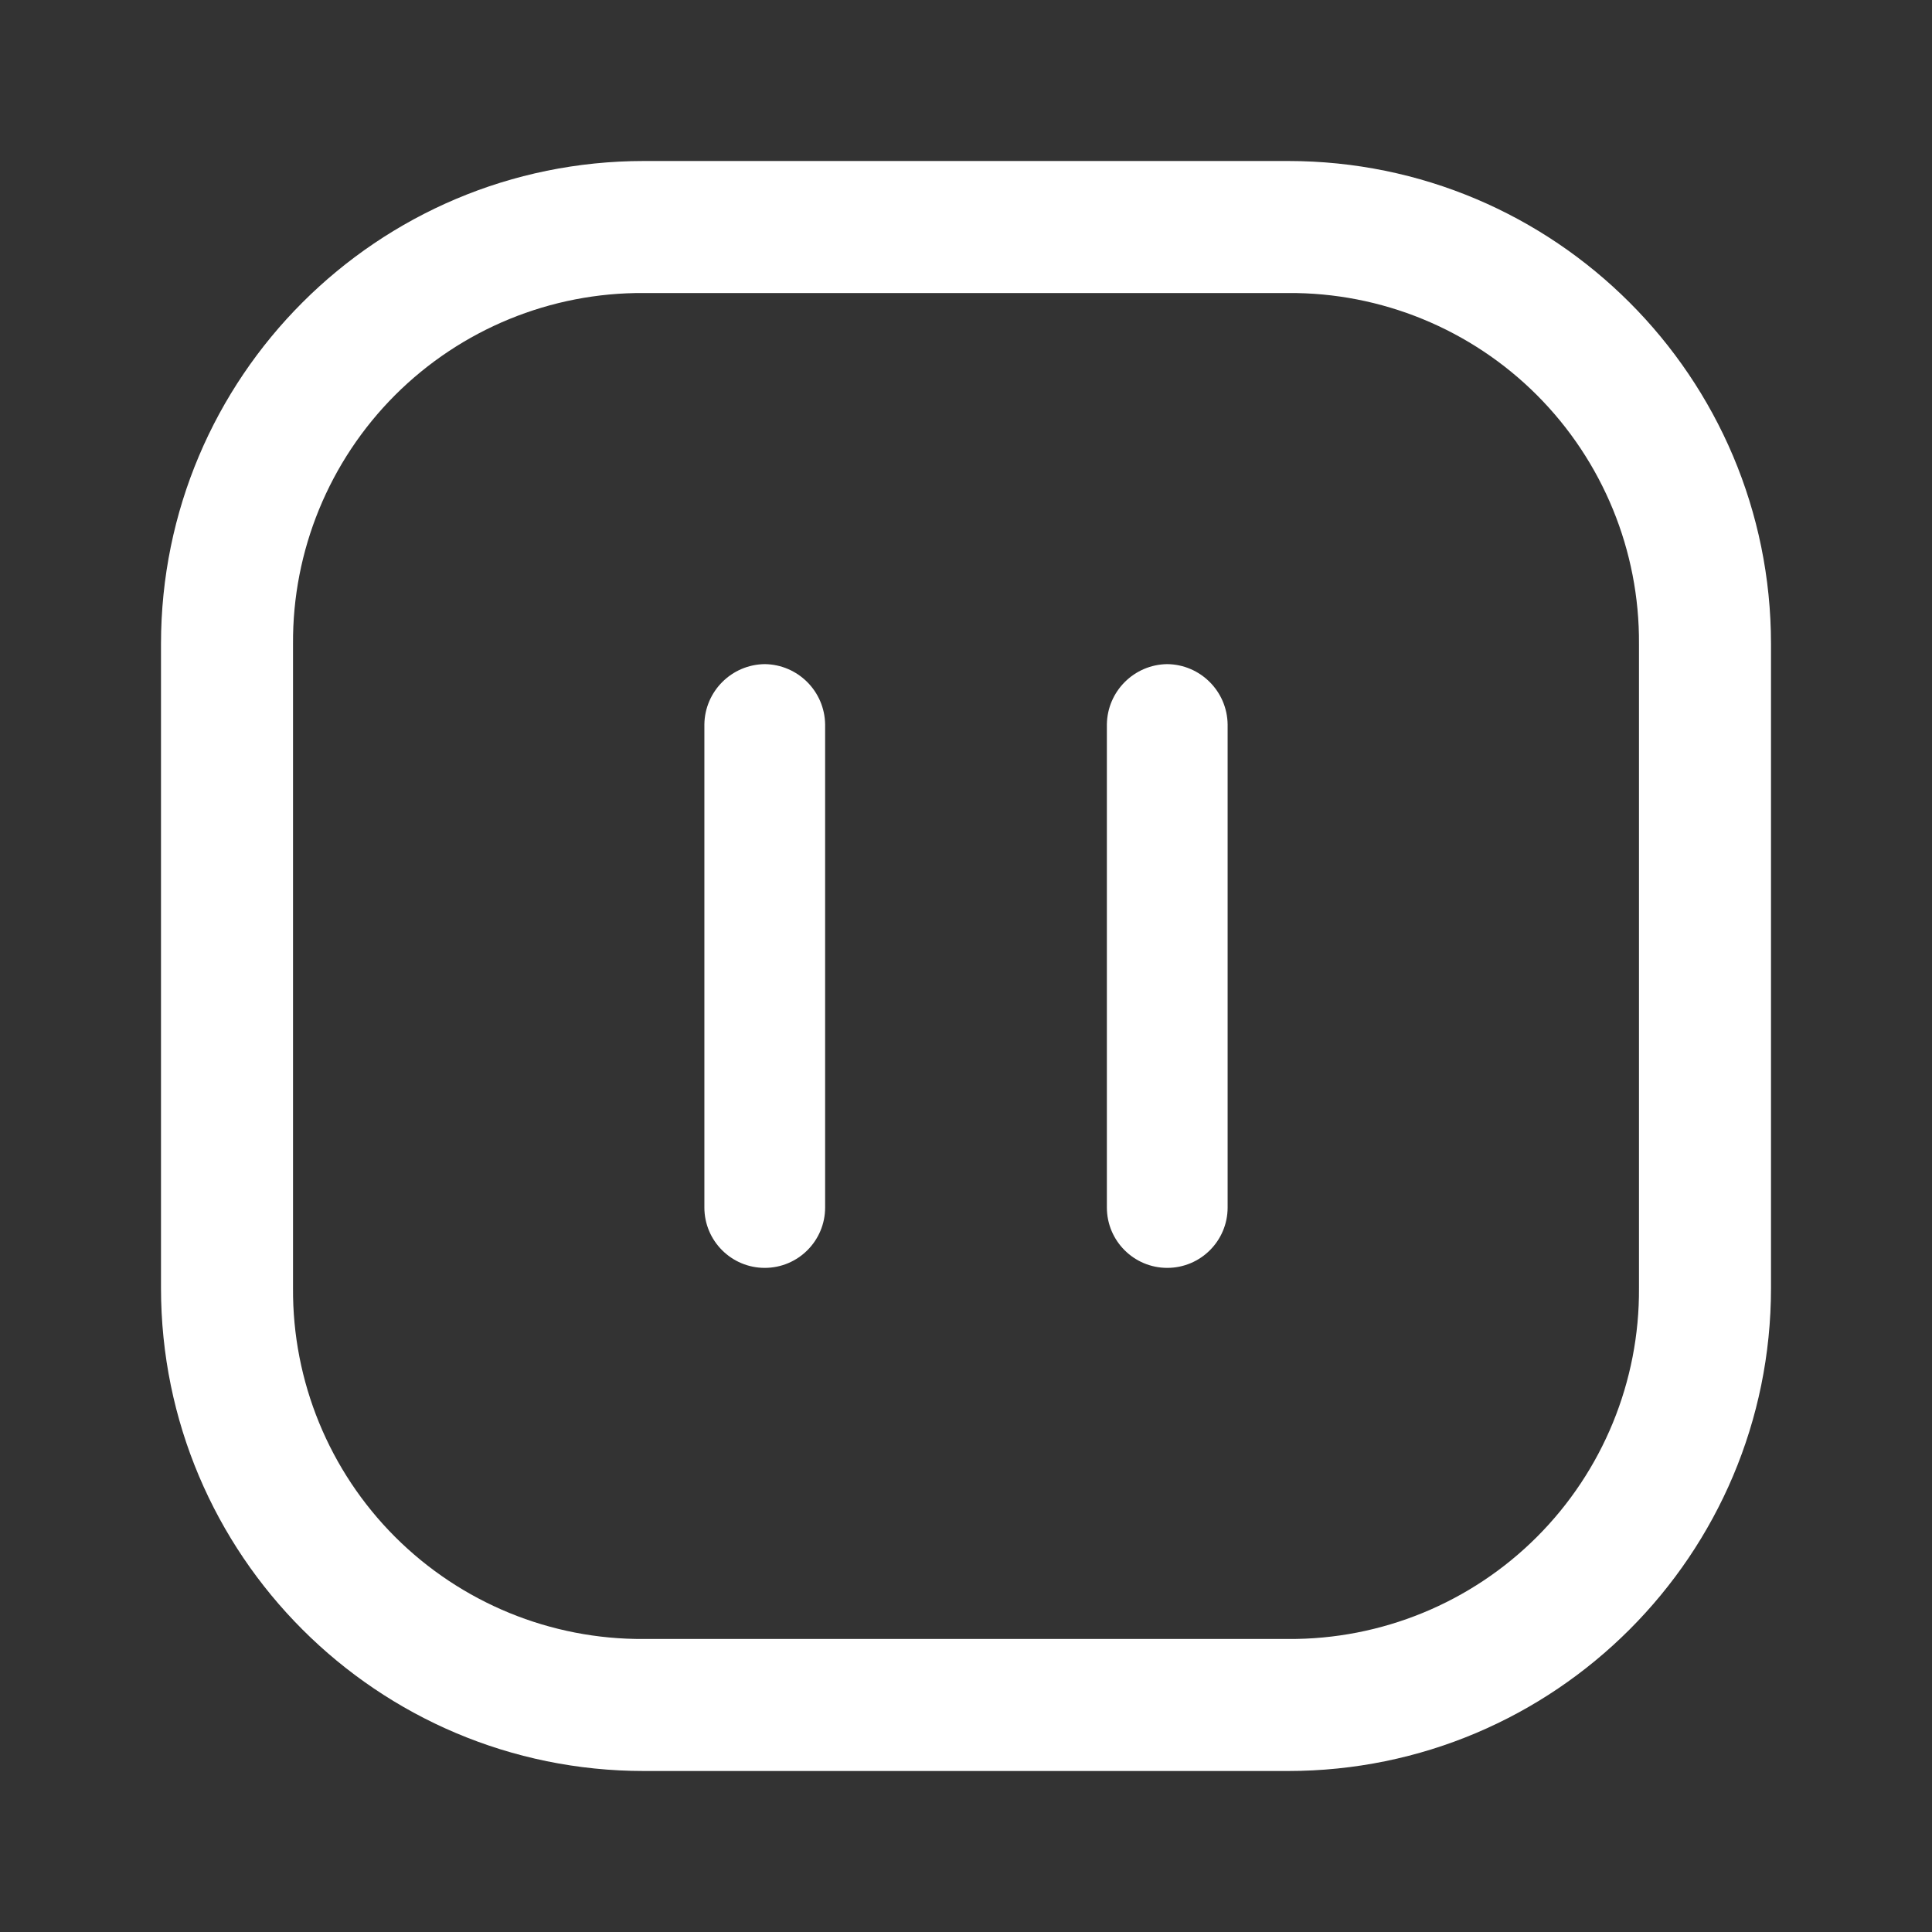
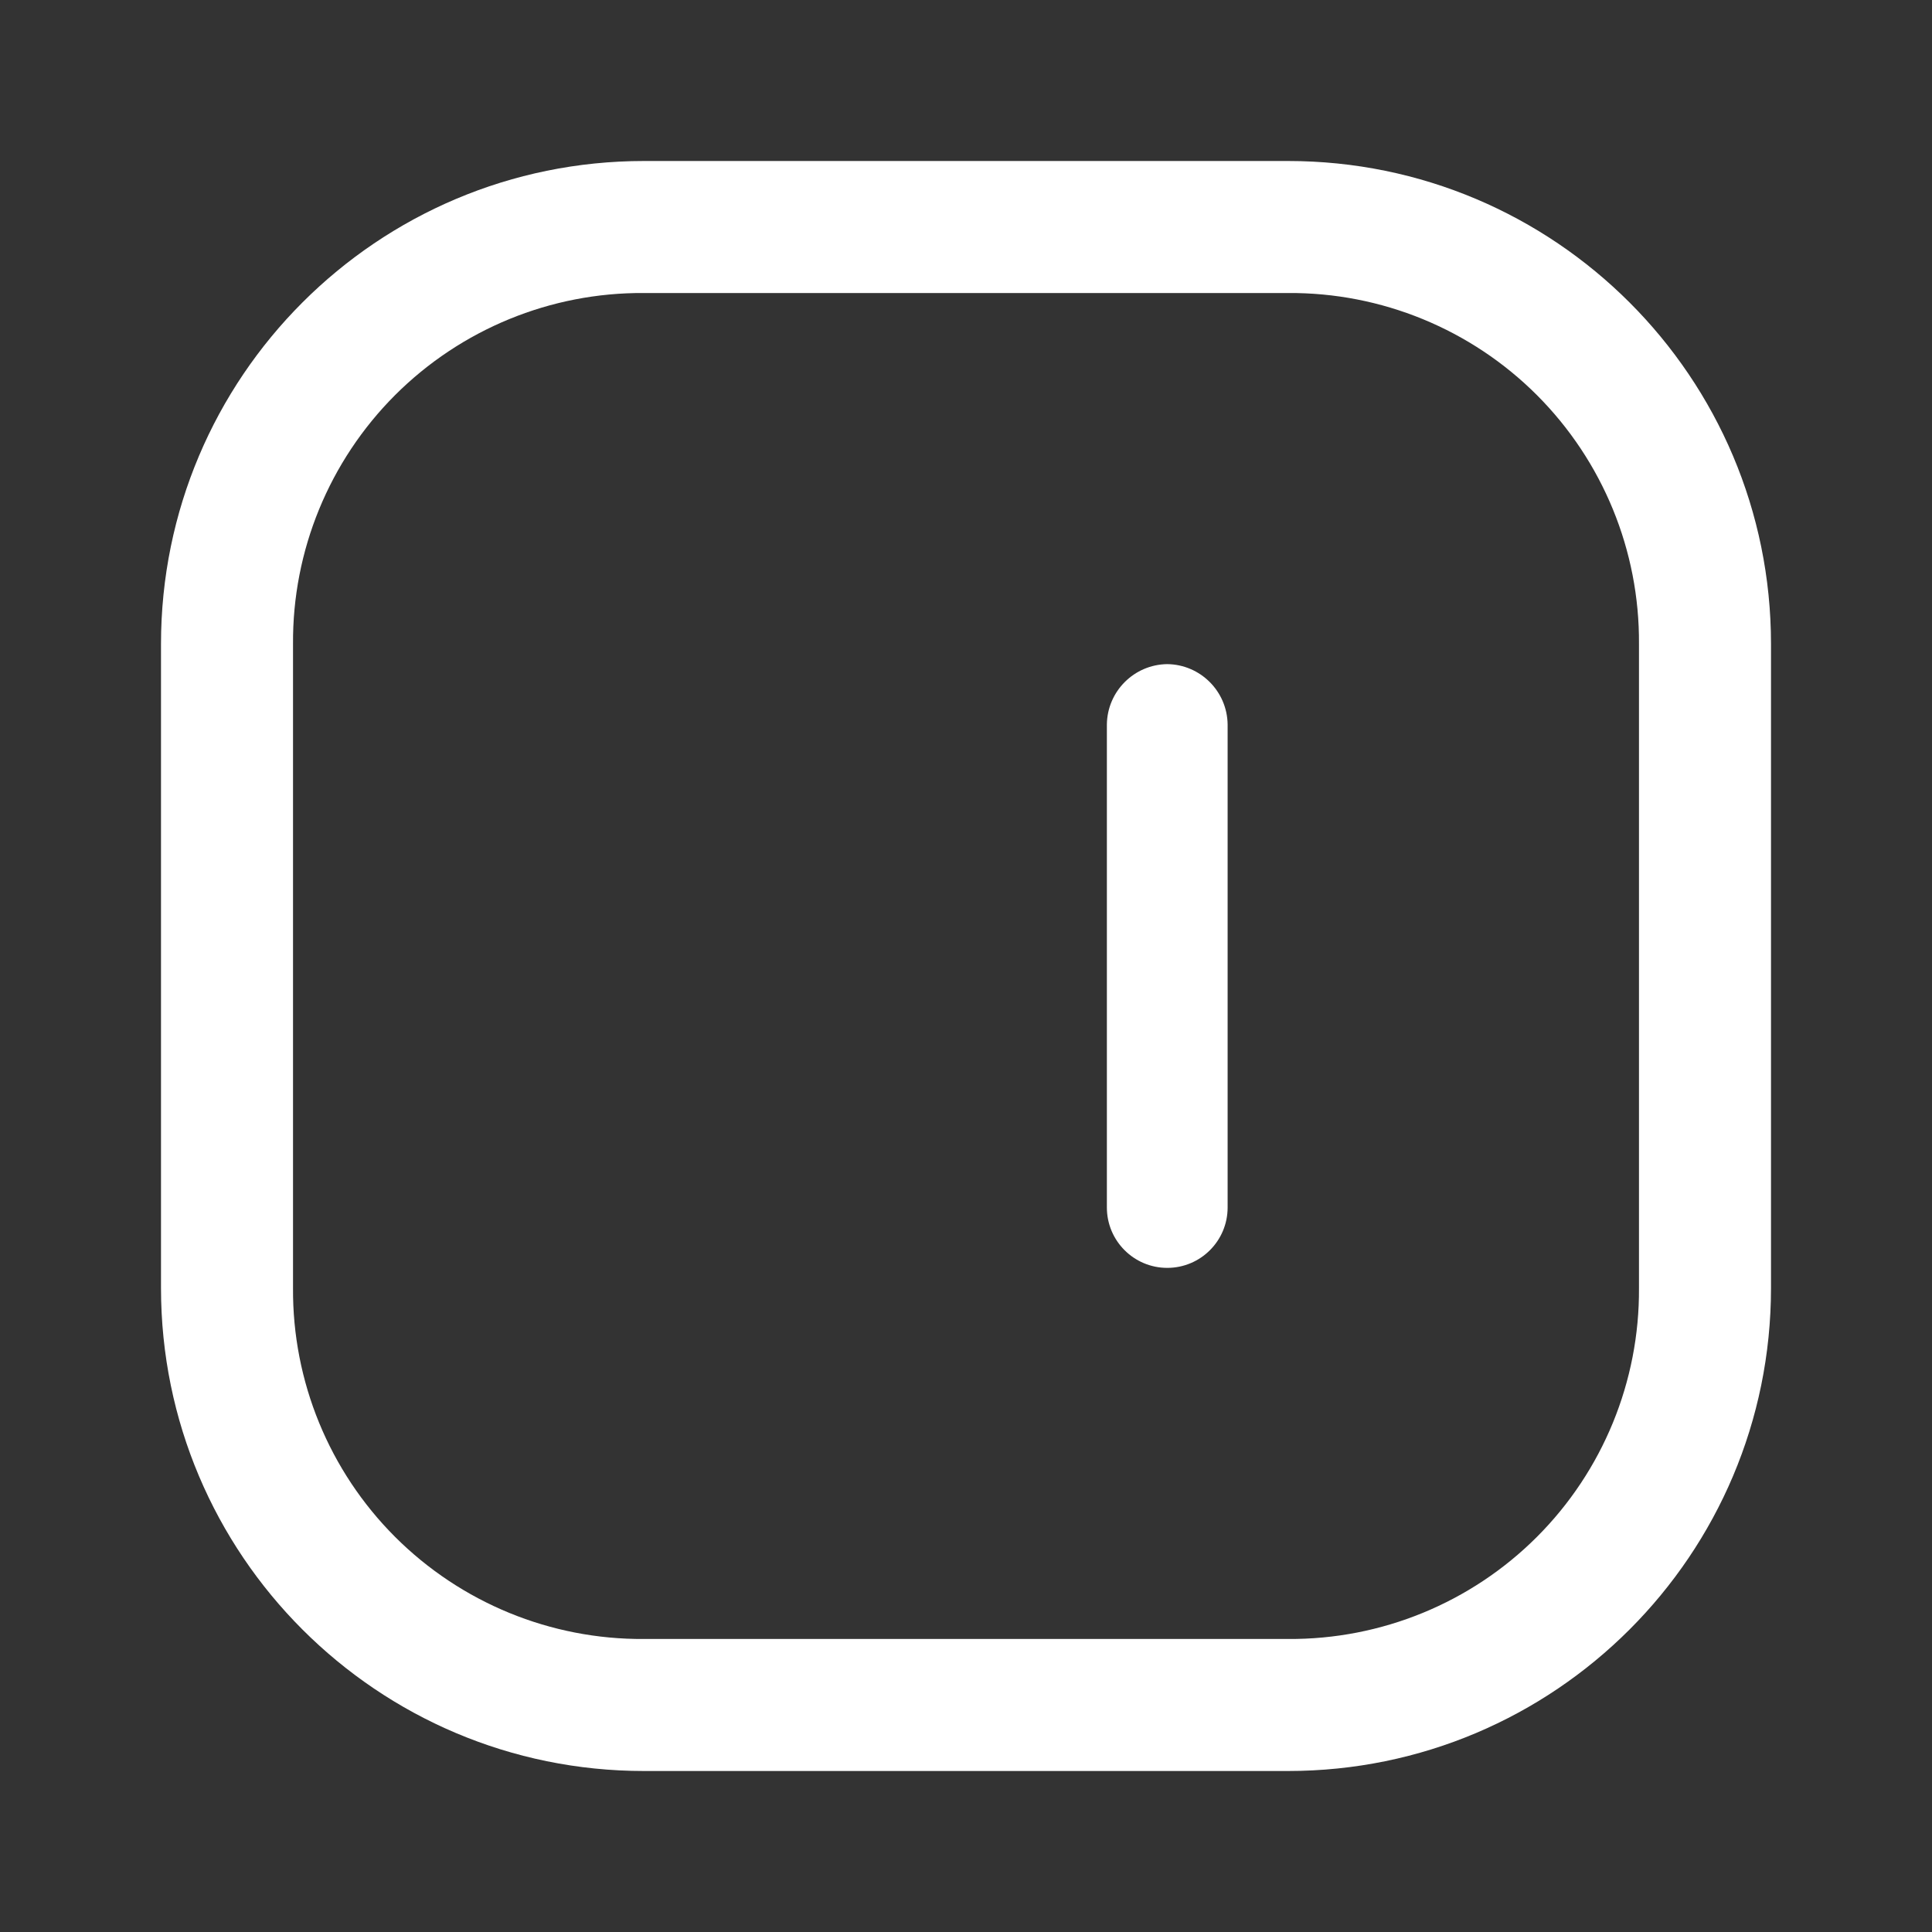
<svg xmlns="http://www.w3.org/2000/svg" width="24" height="24" viewBox="0 0 24 24" fill="none">
  <rect x="0" y="0" width="24" height="24" fill="#333333" stroke="none" />
-   <path d="M9.5 8.25C9.088 8.255 8.755 8.588 8.75 9V15C8.75 15.414 9.086 15.75 9.5 15.75C9.914 15.75 10.25 15.414 10.25 15V9C10.245 8.588 9.912 8.255 9.5 8.25Z" fill="white" />
  <path d="M14.5 8.25C14.088 8.255 13.755 8.588 13.75 9V15C13.75 15.414 14.086 15.75 14.5 15.75C14.914 15.75 15.25 15.414 15.25 15V9C15.245 8.588 14.912 8.255 14.5 8.25Z" fill="white" />
  <path fill-rule="evenodd" clip-rule="evenodd" d="M8 2H16C19.314 2 22 4.686 22 8V16C22 19.314 19.314 22 16 22H8C4.686 22 2 19.314 2 16V8C2 4.686 4.686 2 8 2ZM19.092 19.092C19.911 18.273 20.368 17.159 20.36 16V8C20.368 6.841 19.911 5.728 19.092 4.908C18.273 4.089 17.159 3.632 16 3.64H8C6.841 3.632 5.728 4.089 4.908 4.908C4.089 5.728 3.632 6.841 3.64 8V16C3.632 17.159 4.089 18.273 4.908 19.092C5.728 19.911 6.841 20.368 8 20.36H16C17.159 20.368 18.273 19.911 19.092 19.092Z" fill="white" />
</svg>